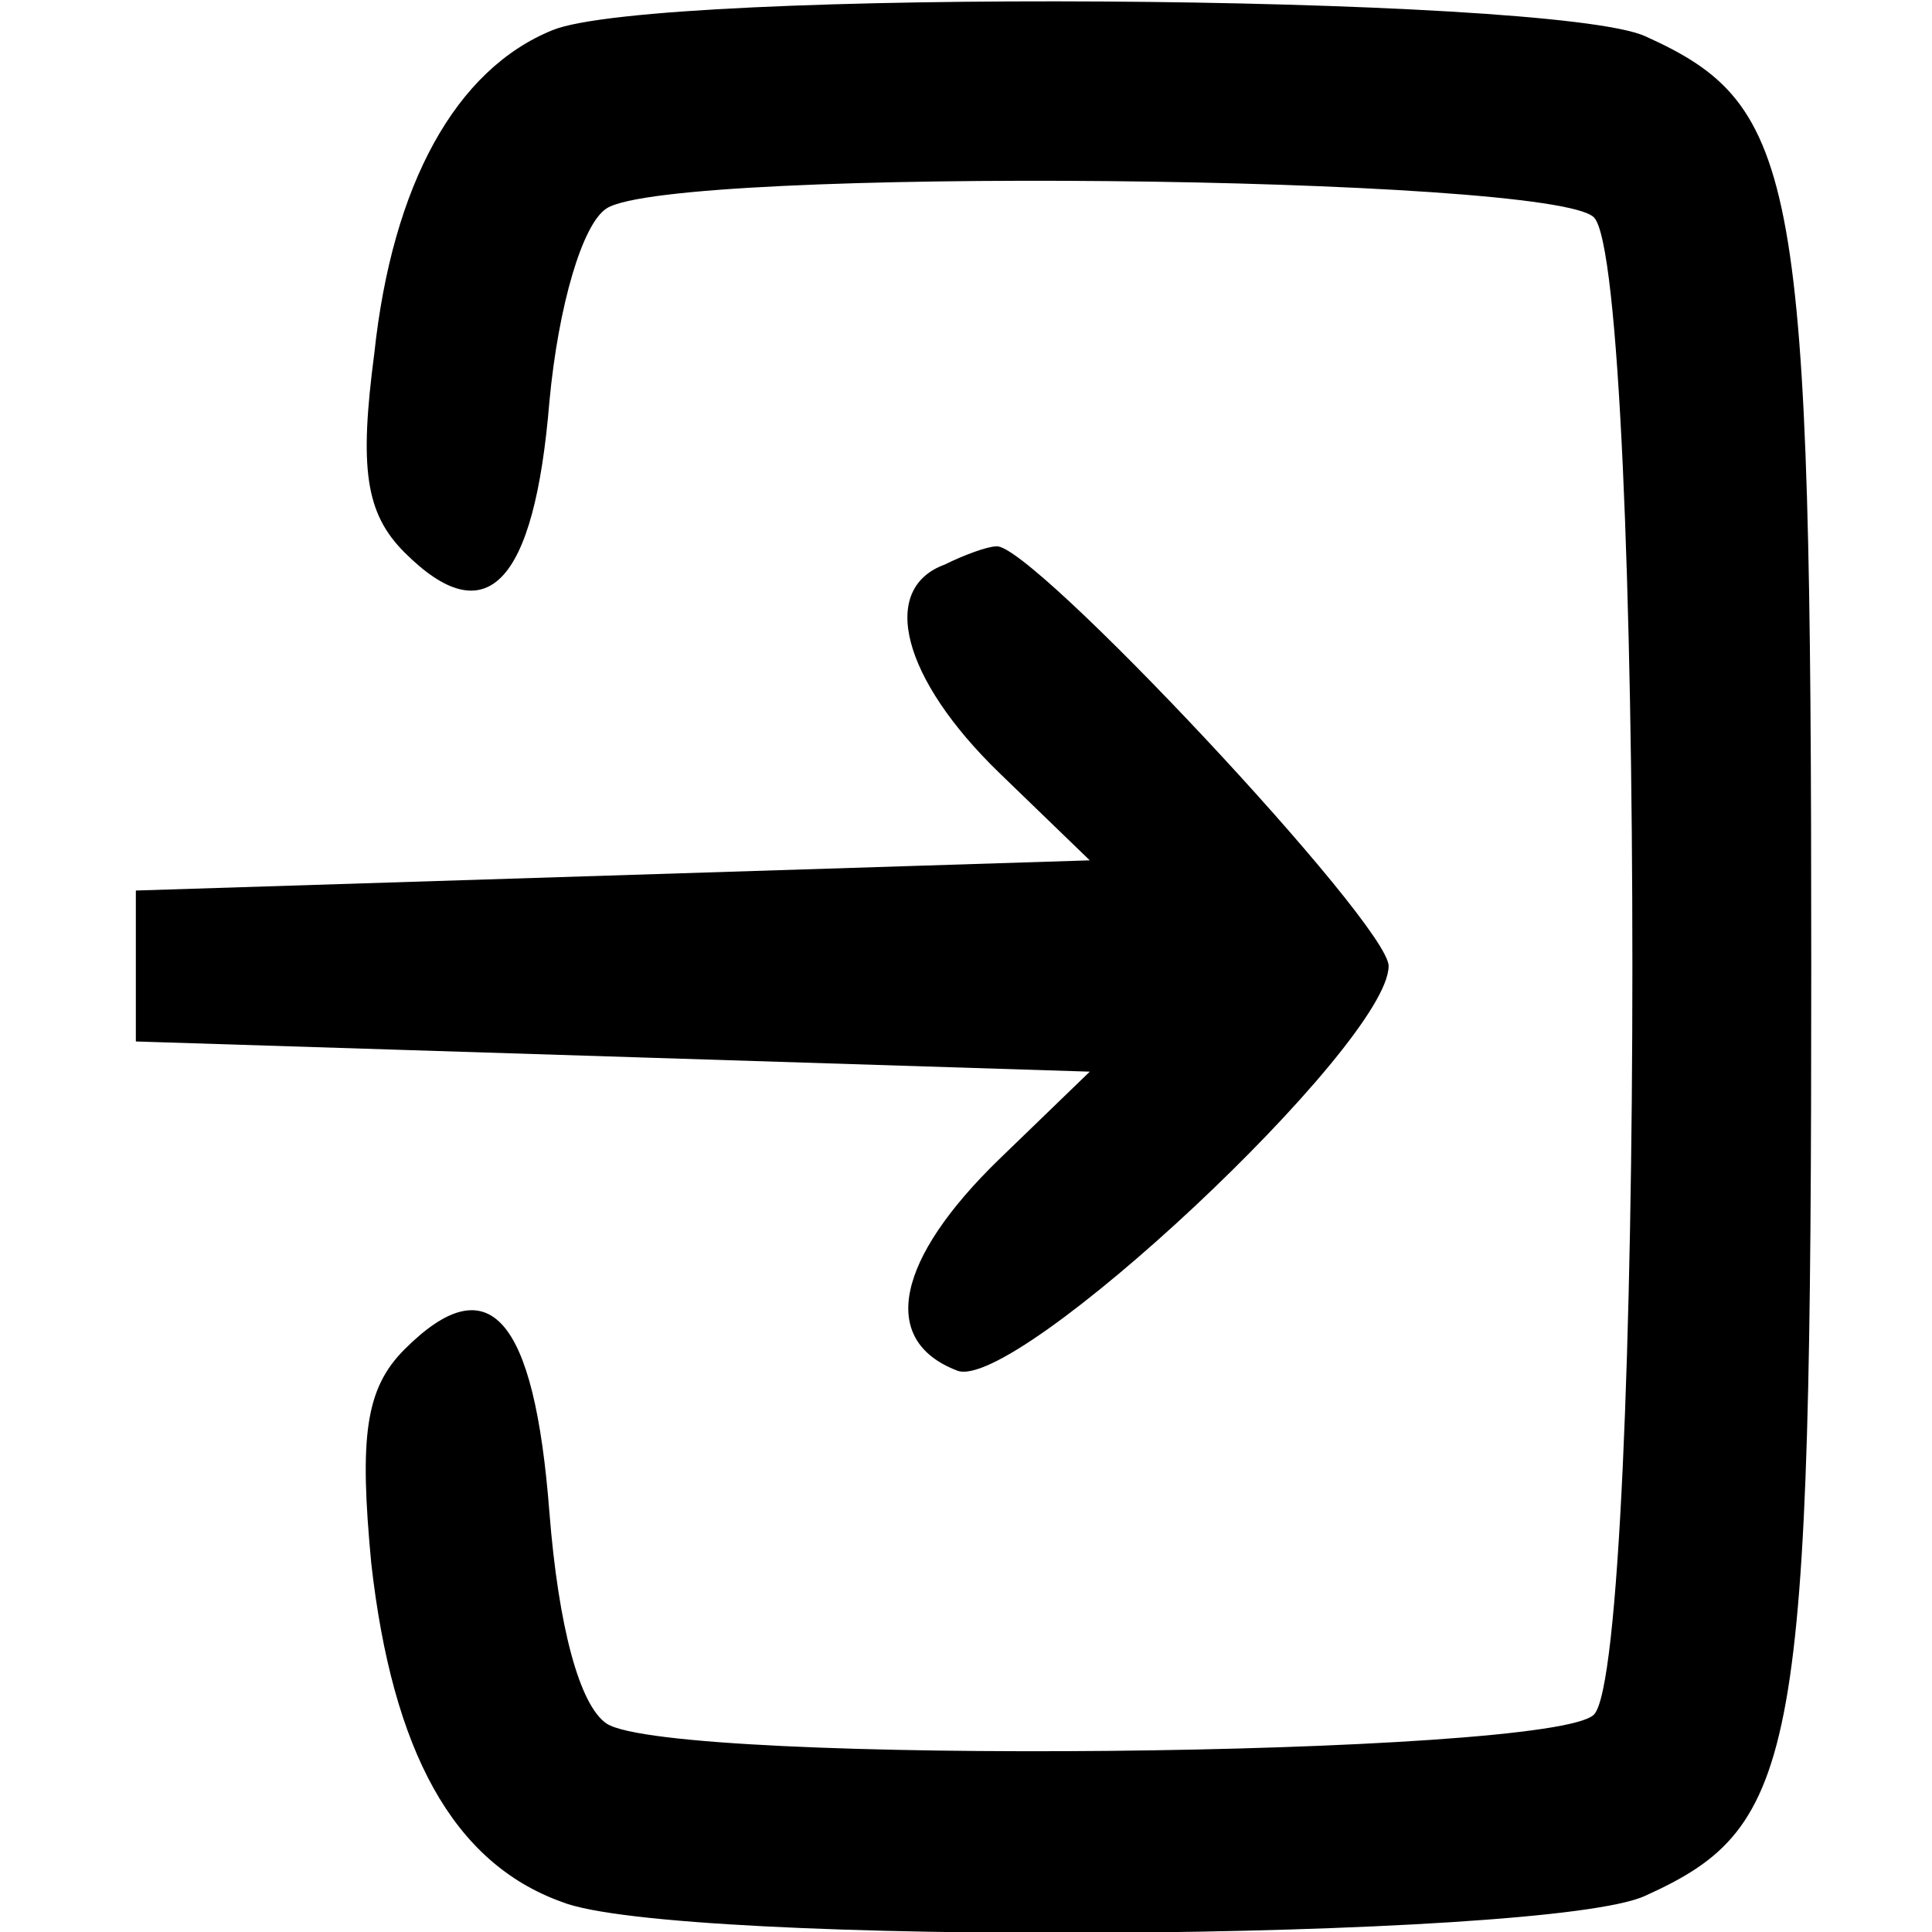
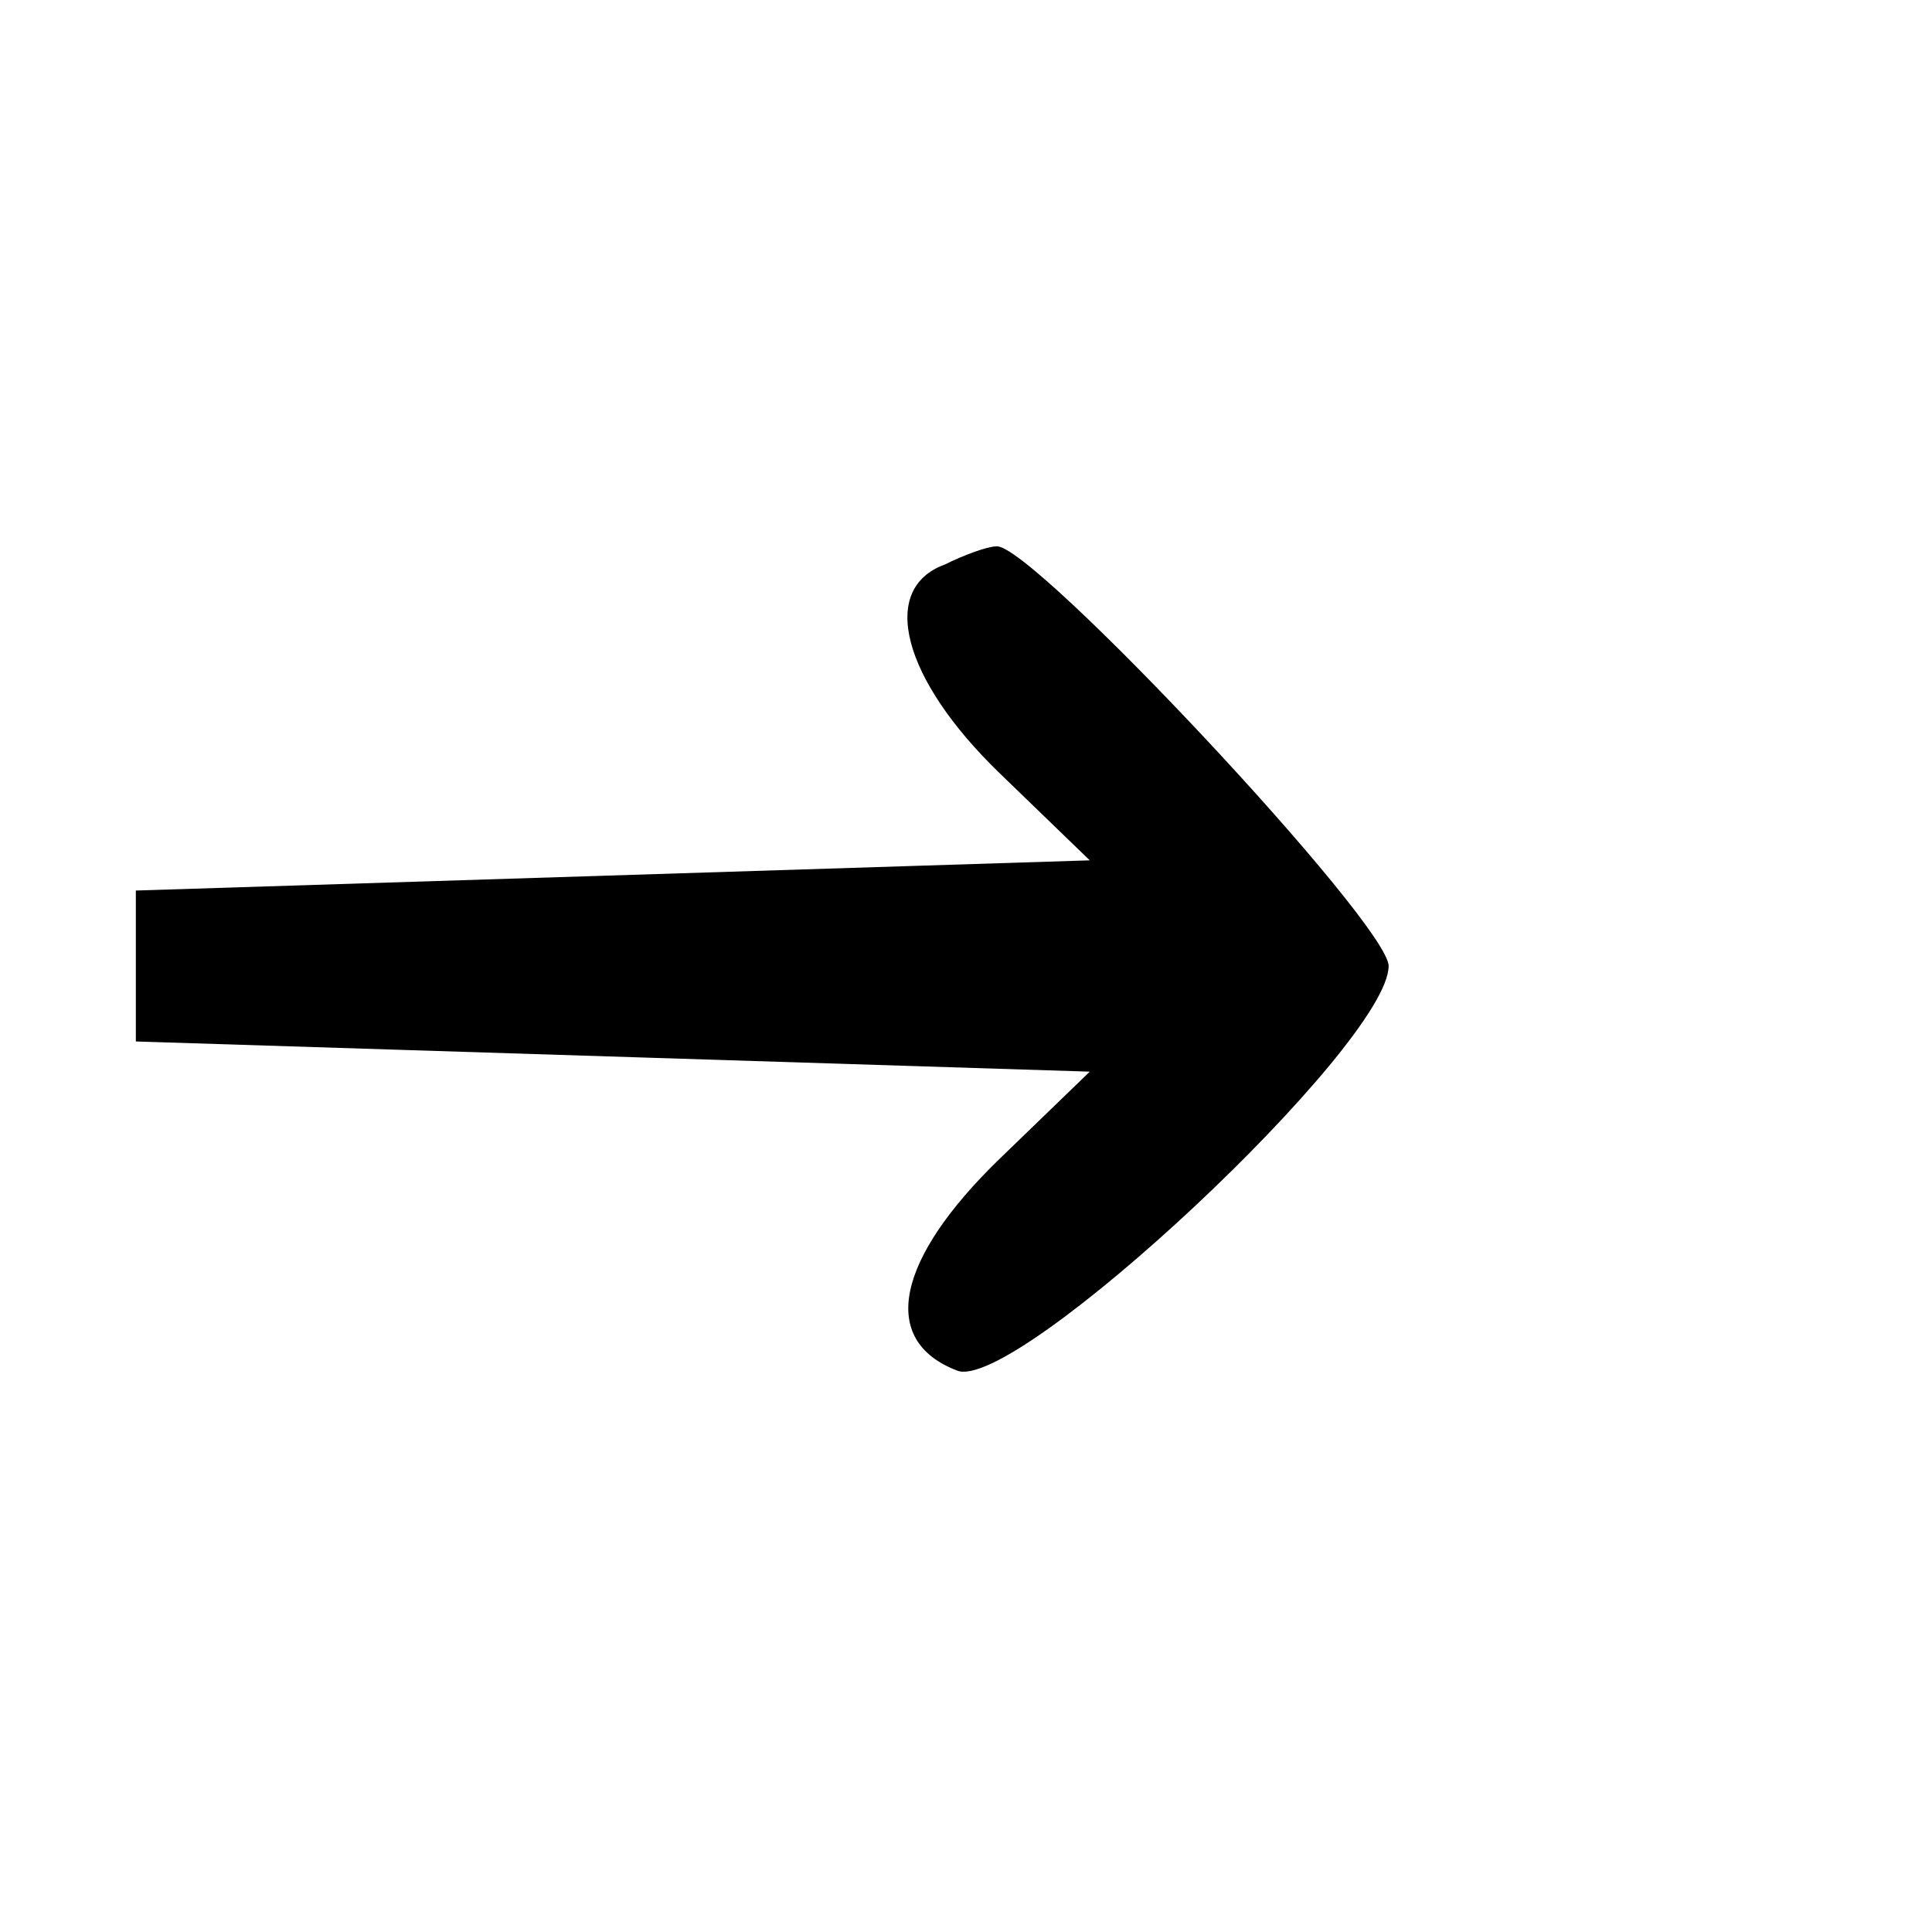
<svg xmlns="http://www.w3.org/2000/svg" version="1.0" width="64pt" height="64pt" viewBox="0 0 64 64" preserveAspectRatio="xMidYMid meet">
  <g transform="translate(0,64) scale(0.1,-0.1)" fill="#000000" stroke="none">
-     <path d="M183 630 c-32 -13 -53 -51 -59 -107 -5 -38 -3 -53 10 -66 27 -27 43 -11 48 50 3 32 11 59 19 64 22 14 313 11 327 -3 17 -17 17 -479 0 -496 -14 -14 -305 -17 -327 -3 -9 6 -16 32 -19 70 -5 65 -20 82 -48 54 -13 -13 -15 -29 -11 -71 7 -62 27 -99 63 -112 37 -15 327 -13 359 2 51 23 55 46 55 308 0 262 -4 285 -55 308 -31 14 -328 16 -362 2z" />
    <path d="M313 453 c-22 -8 -14 -38 18 -69 l30 -29 -158 -5 -158 -5 0 -25 0 -25 158 -5 158 -5 -30 -29 c-34 -33 -40 -60 -14 -70 19 -8 143 108 143 134 0 14 -119 141 -130 139 -3 0 -11 -3 -17 -6z" />
  </g>
</svg>